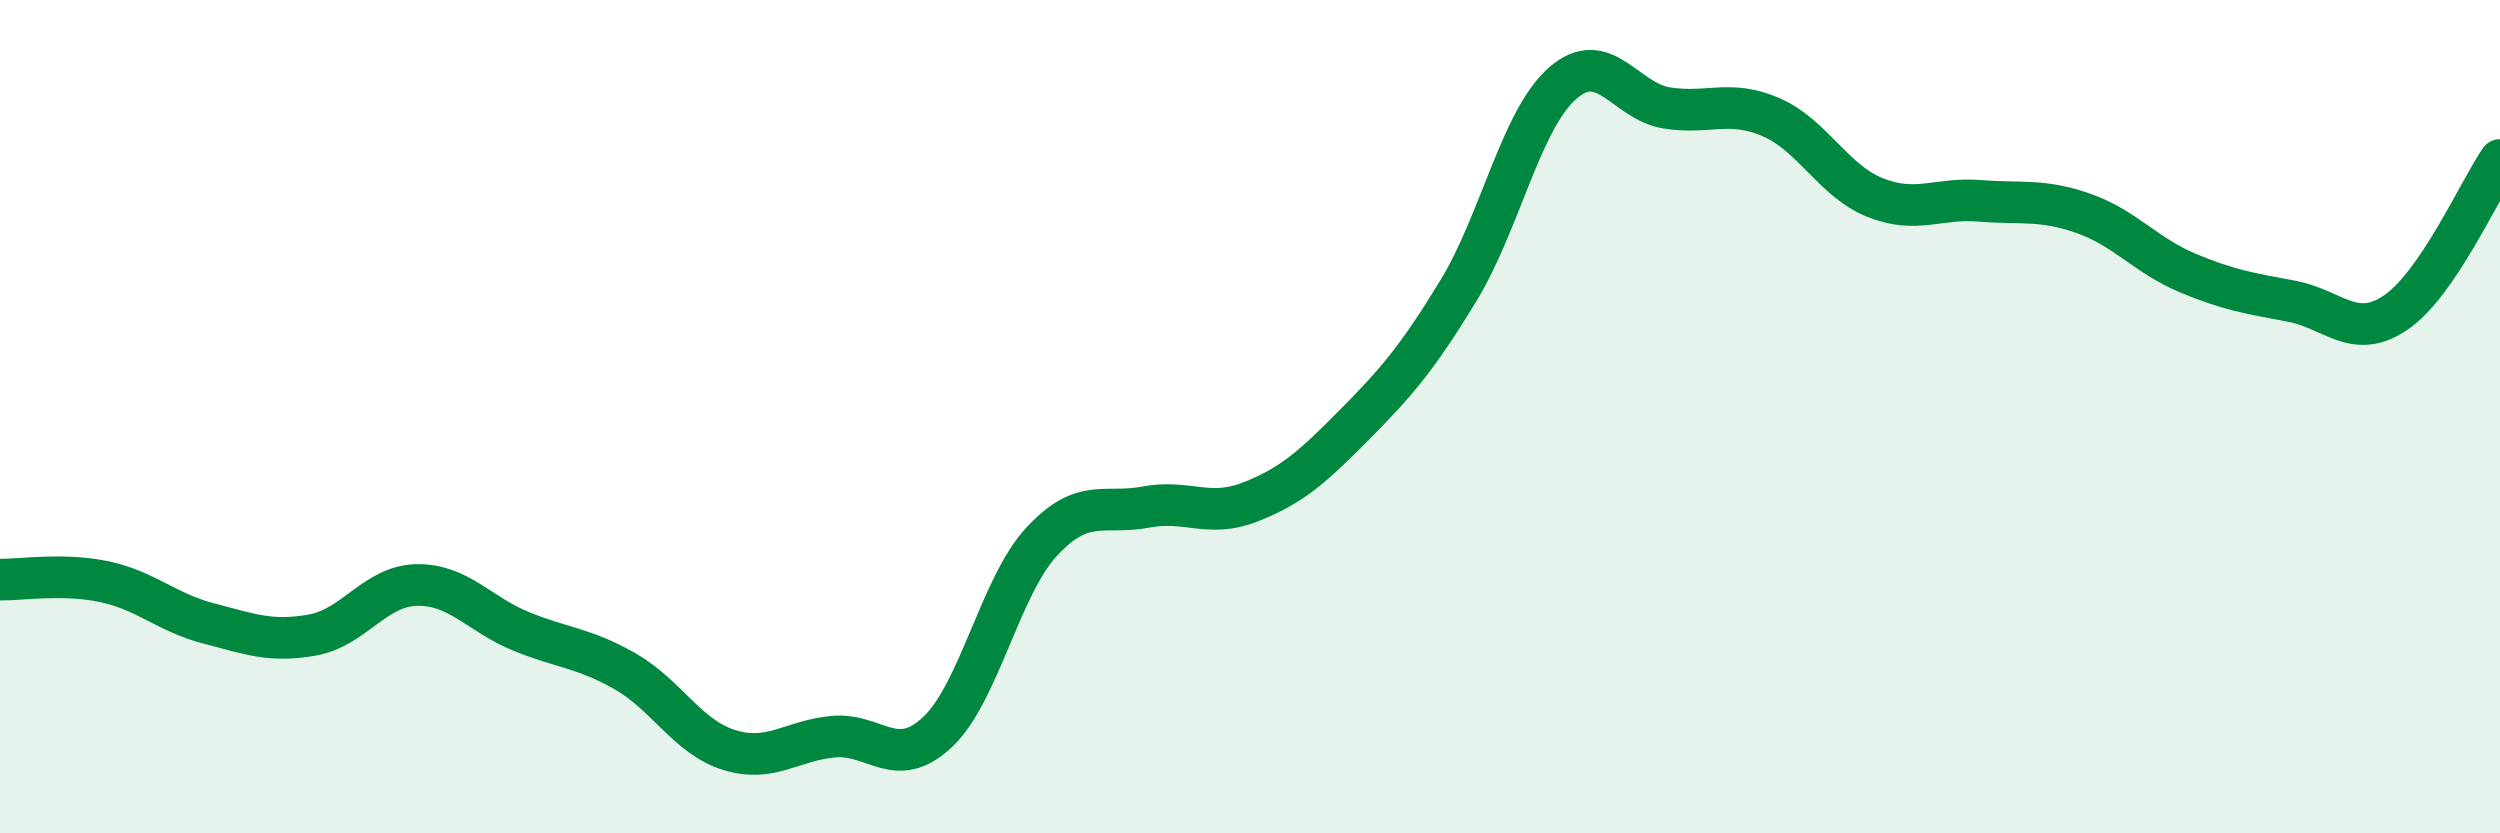
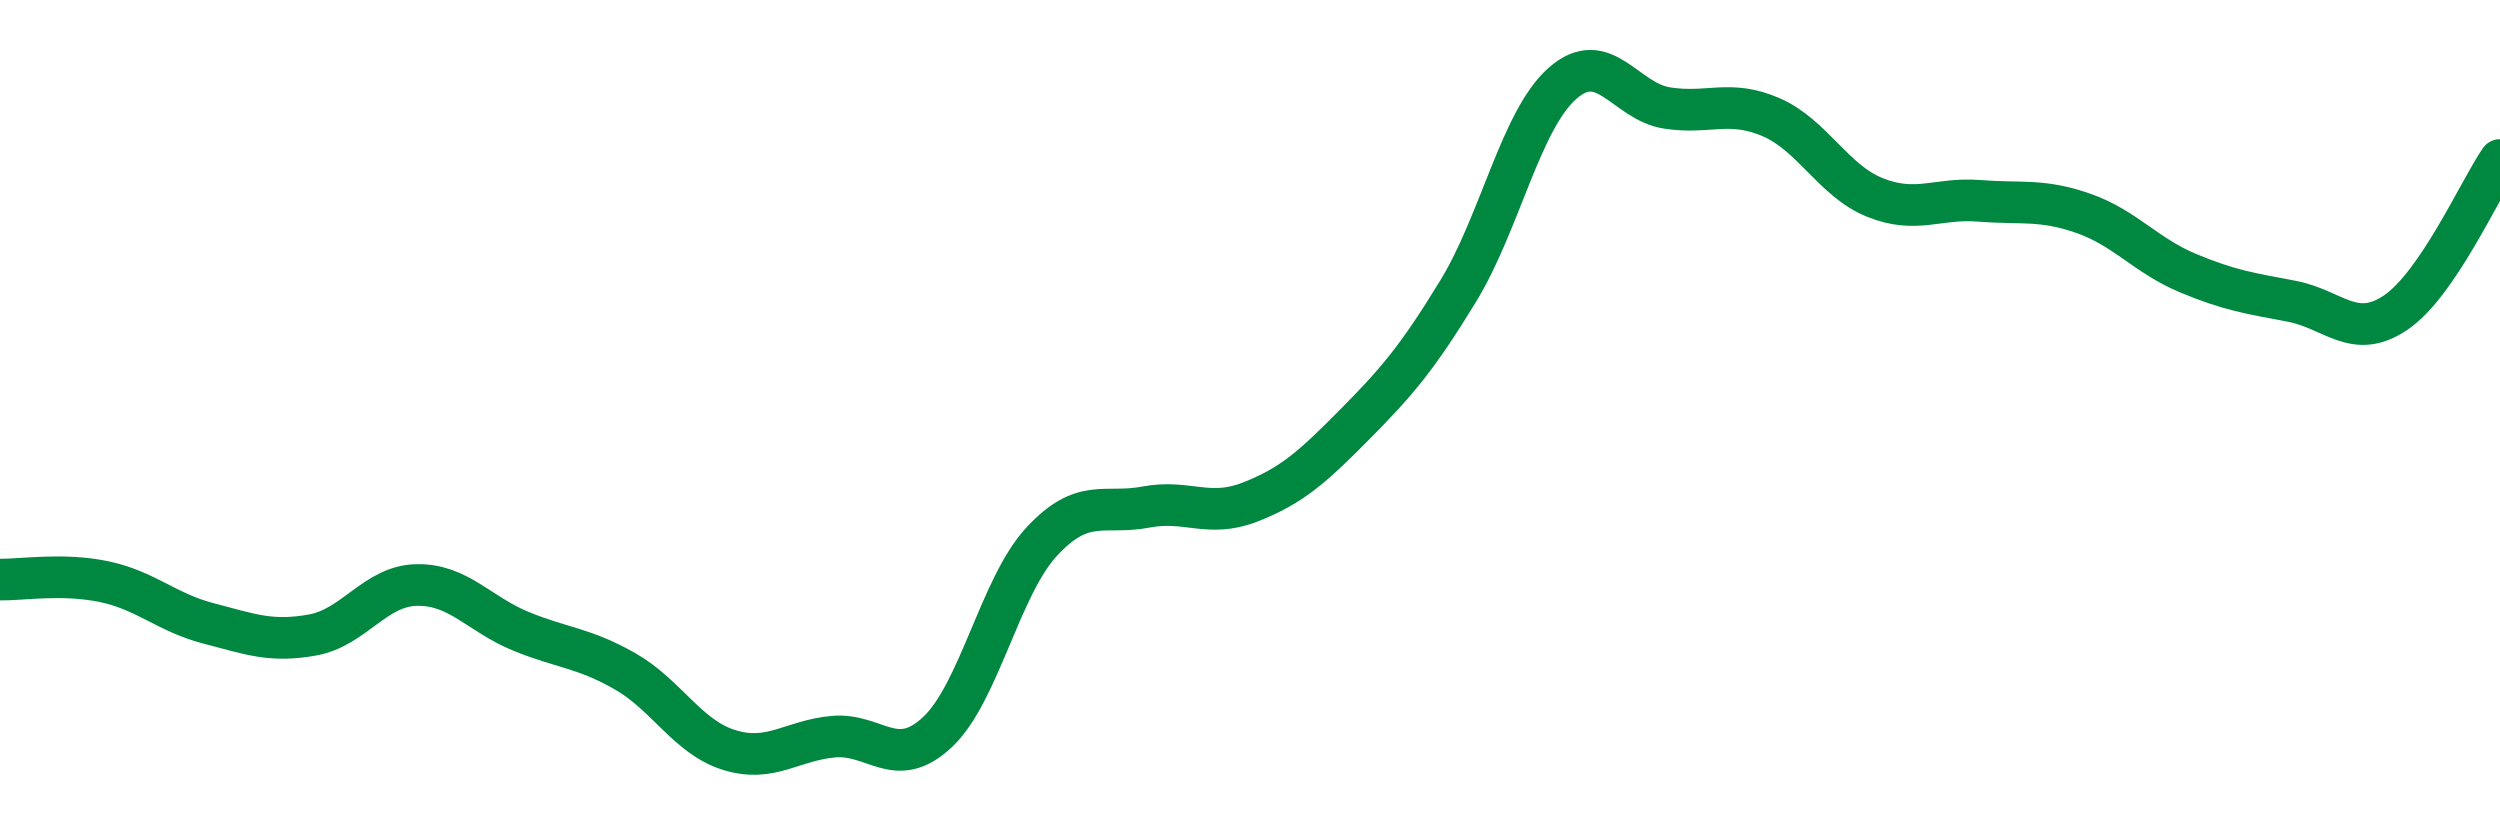
<svg xmlns="http://www.w3.org/2000/svg" width="60" height="20" viewBox="0 0 60 20">
-   <path d="M 0,13.91 C 0.5,13.92 1.5,13.75 2.5,13.96 C 3.5,14.17 4,14.7 5,14.96 C 6,15.22 6.5,15.42 7.5,15.24 C 8.5,15.06 9,14.06 10,14.04 C 11,14.02 11.5,14.74 12.5,15.15 C 13.5,15.56 14,15.54 15,16.11 C 16,16.68 16.5,17.69 17.5,18 C 18.5,18.31 19,17.77 20,17.68 C 21,17.59 21.5,18.51 22.5,17.57 C 23.5,16.63 24,14.08 25,13 C 26,11.92 26.5,12.36 27.5,12.17 C 28.5,11.98 29,12.44 30,12.05 C 31,11.66 31.5,11.21 32.5,10.2 C 33.5,9.19 34,8.62 35,6.98 C 36,5.34 36.5,2.88 37.5,2 C 38.5,1.12 39,2.43 40,2.59 C 41,2.75 41.5,2.38 42.5,2.81 C 43.5,3.24 44,4.34 45,4.74 C 46,5.14 46.5,4.74 47.5,4.82 C 48.5,4.9 49,4.77 50,5.12 C 51,5.47 51.5,6.13 52.5,6.55 C 53.5,6.97 54,7.04 55,7.23 C 56,7.42 56.5,8.18 57.5,7.5 C 58.5,6.82 59.5,4.57 60,3.84L60 20L0 20Z" fill="#008740" opacity="0.1" stroke-linecap="round" stroke-linejoin="round" />
  <path d="M 0,13.91 C 0.5,13.92 1.5,13.75 2.5,13.96 C 3.5,14.17 4,14.7 5,14.96 C 6,15.22 6.5,15.42 7.5,15.24 C 8.5,15.06 9,14.06 10,14.04 C 11,14.02 11.5,14.74 12.5,15.15 C 13.5,15.56 14,15.54 15,16.11 C 16,16.68 16.5,17.69 17.5,18 C 18.5,18.31 19,17.77 20,17.68 C 21,17.59 21.5,18.51 22.5,17.57 C 23.5,16.63 24,14.08 25,13 C 26,11.92 26.5,12.36 27.5,12.17 C 28.5,11.98 29,12.44 30,12.05 C 31,11.66 31.5,11.21 32.5,10.2 C 33.5,9.19 34,8.62 35,6.98 C 36,5.34 36.5,2.88 37.5,2 C 38.5,1.12 39,2.43 40,2.59 C 41,2.75 41.5,2.38 42.5,2.81 C 43.5,3.24 44,4.34 45,4.74 C 46,5.14 46.5,4.74 47.5,4.82 C 48.5,4.9 49,4.77 50,5.12 C 51,5.47 51.5,6.13 52.5,6.55 C 53.5,6.97 54,7.04 55,7.23 C 56,7.42 56.5,8.18 57.5,7.5 C 58.5,6.82 59.5,4.57 60,3.84" stroke="#008740" stroke-width="1" fill="none" stroke-linecap="round" stroke-linejoin="round" />
</svg>